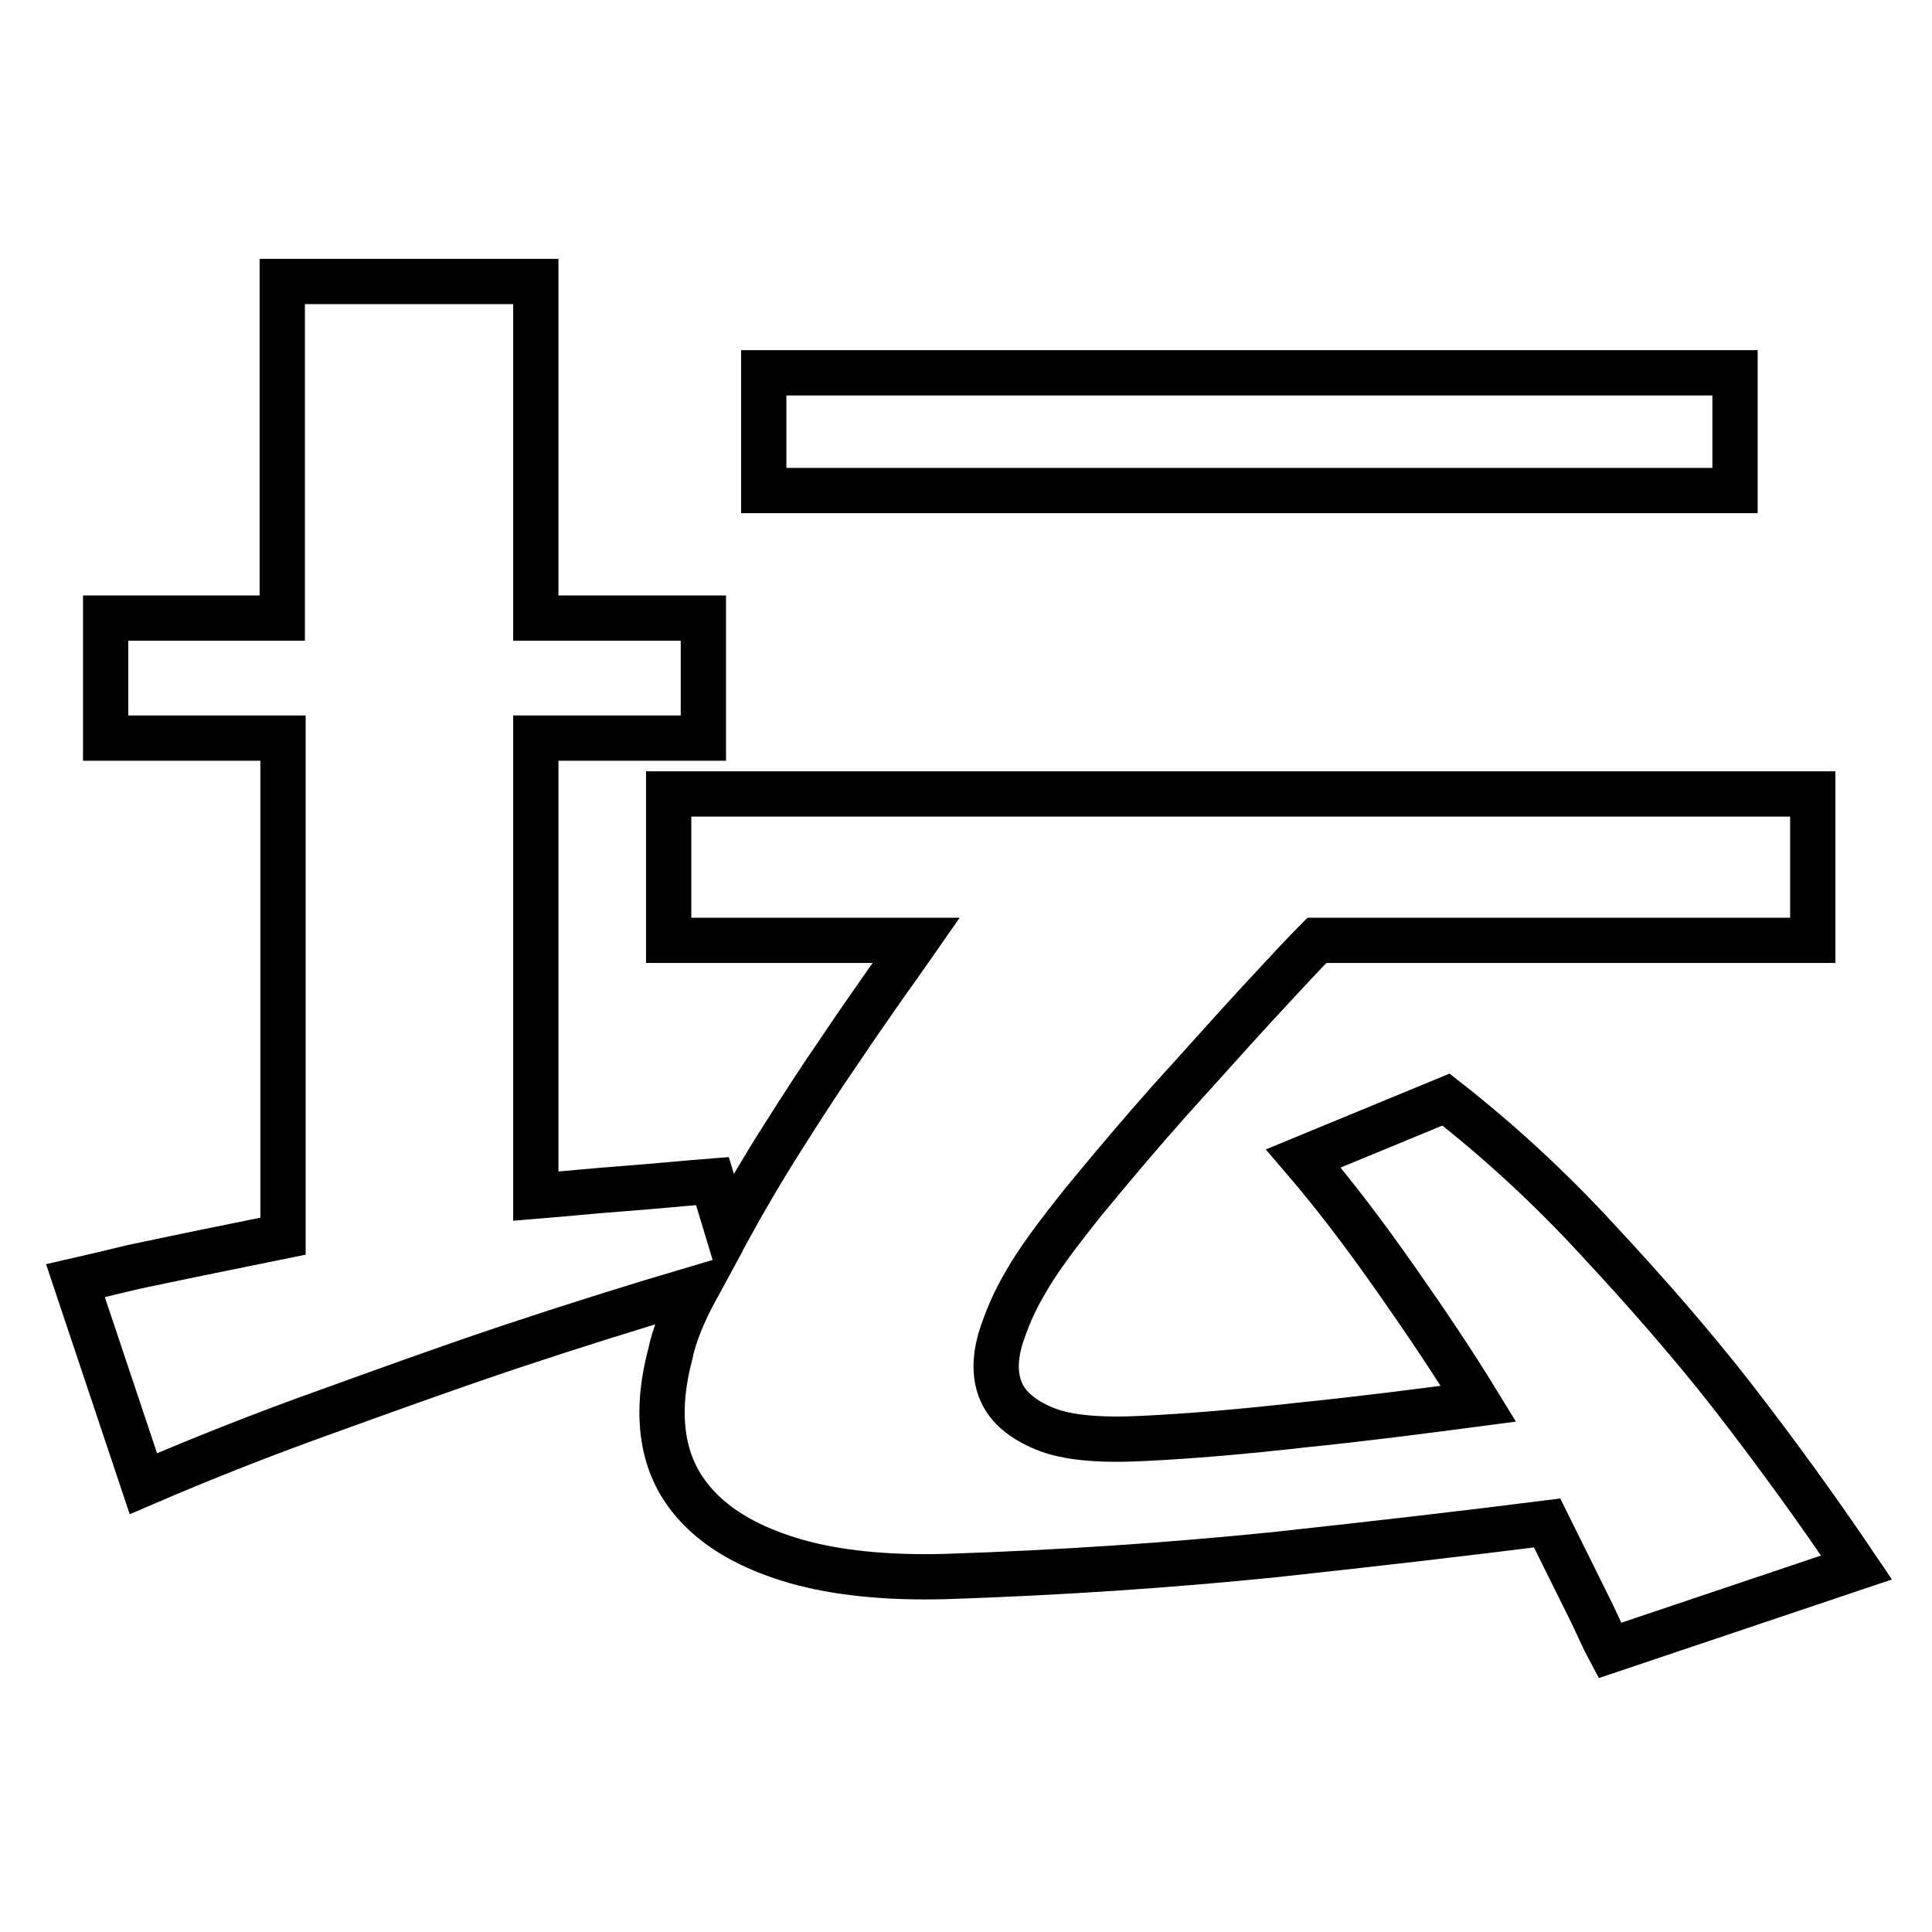
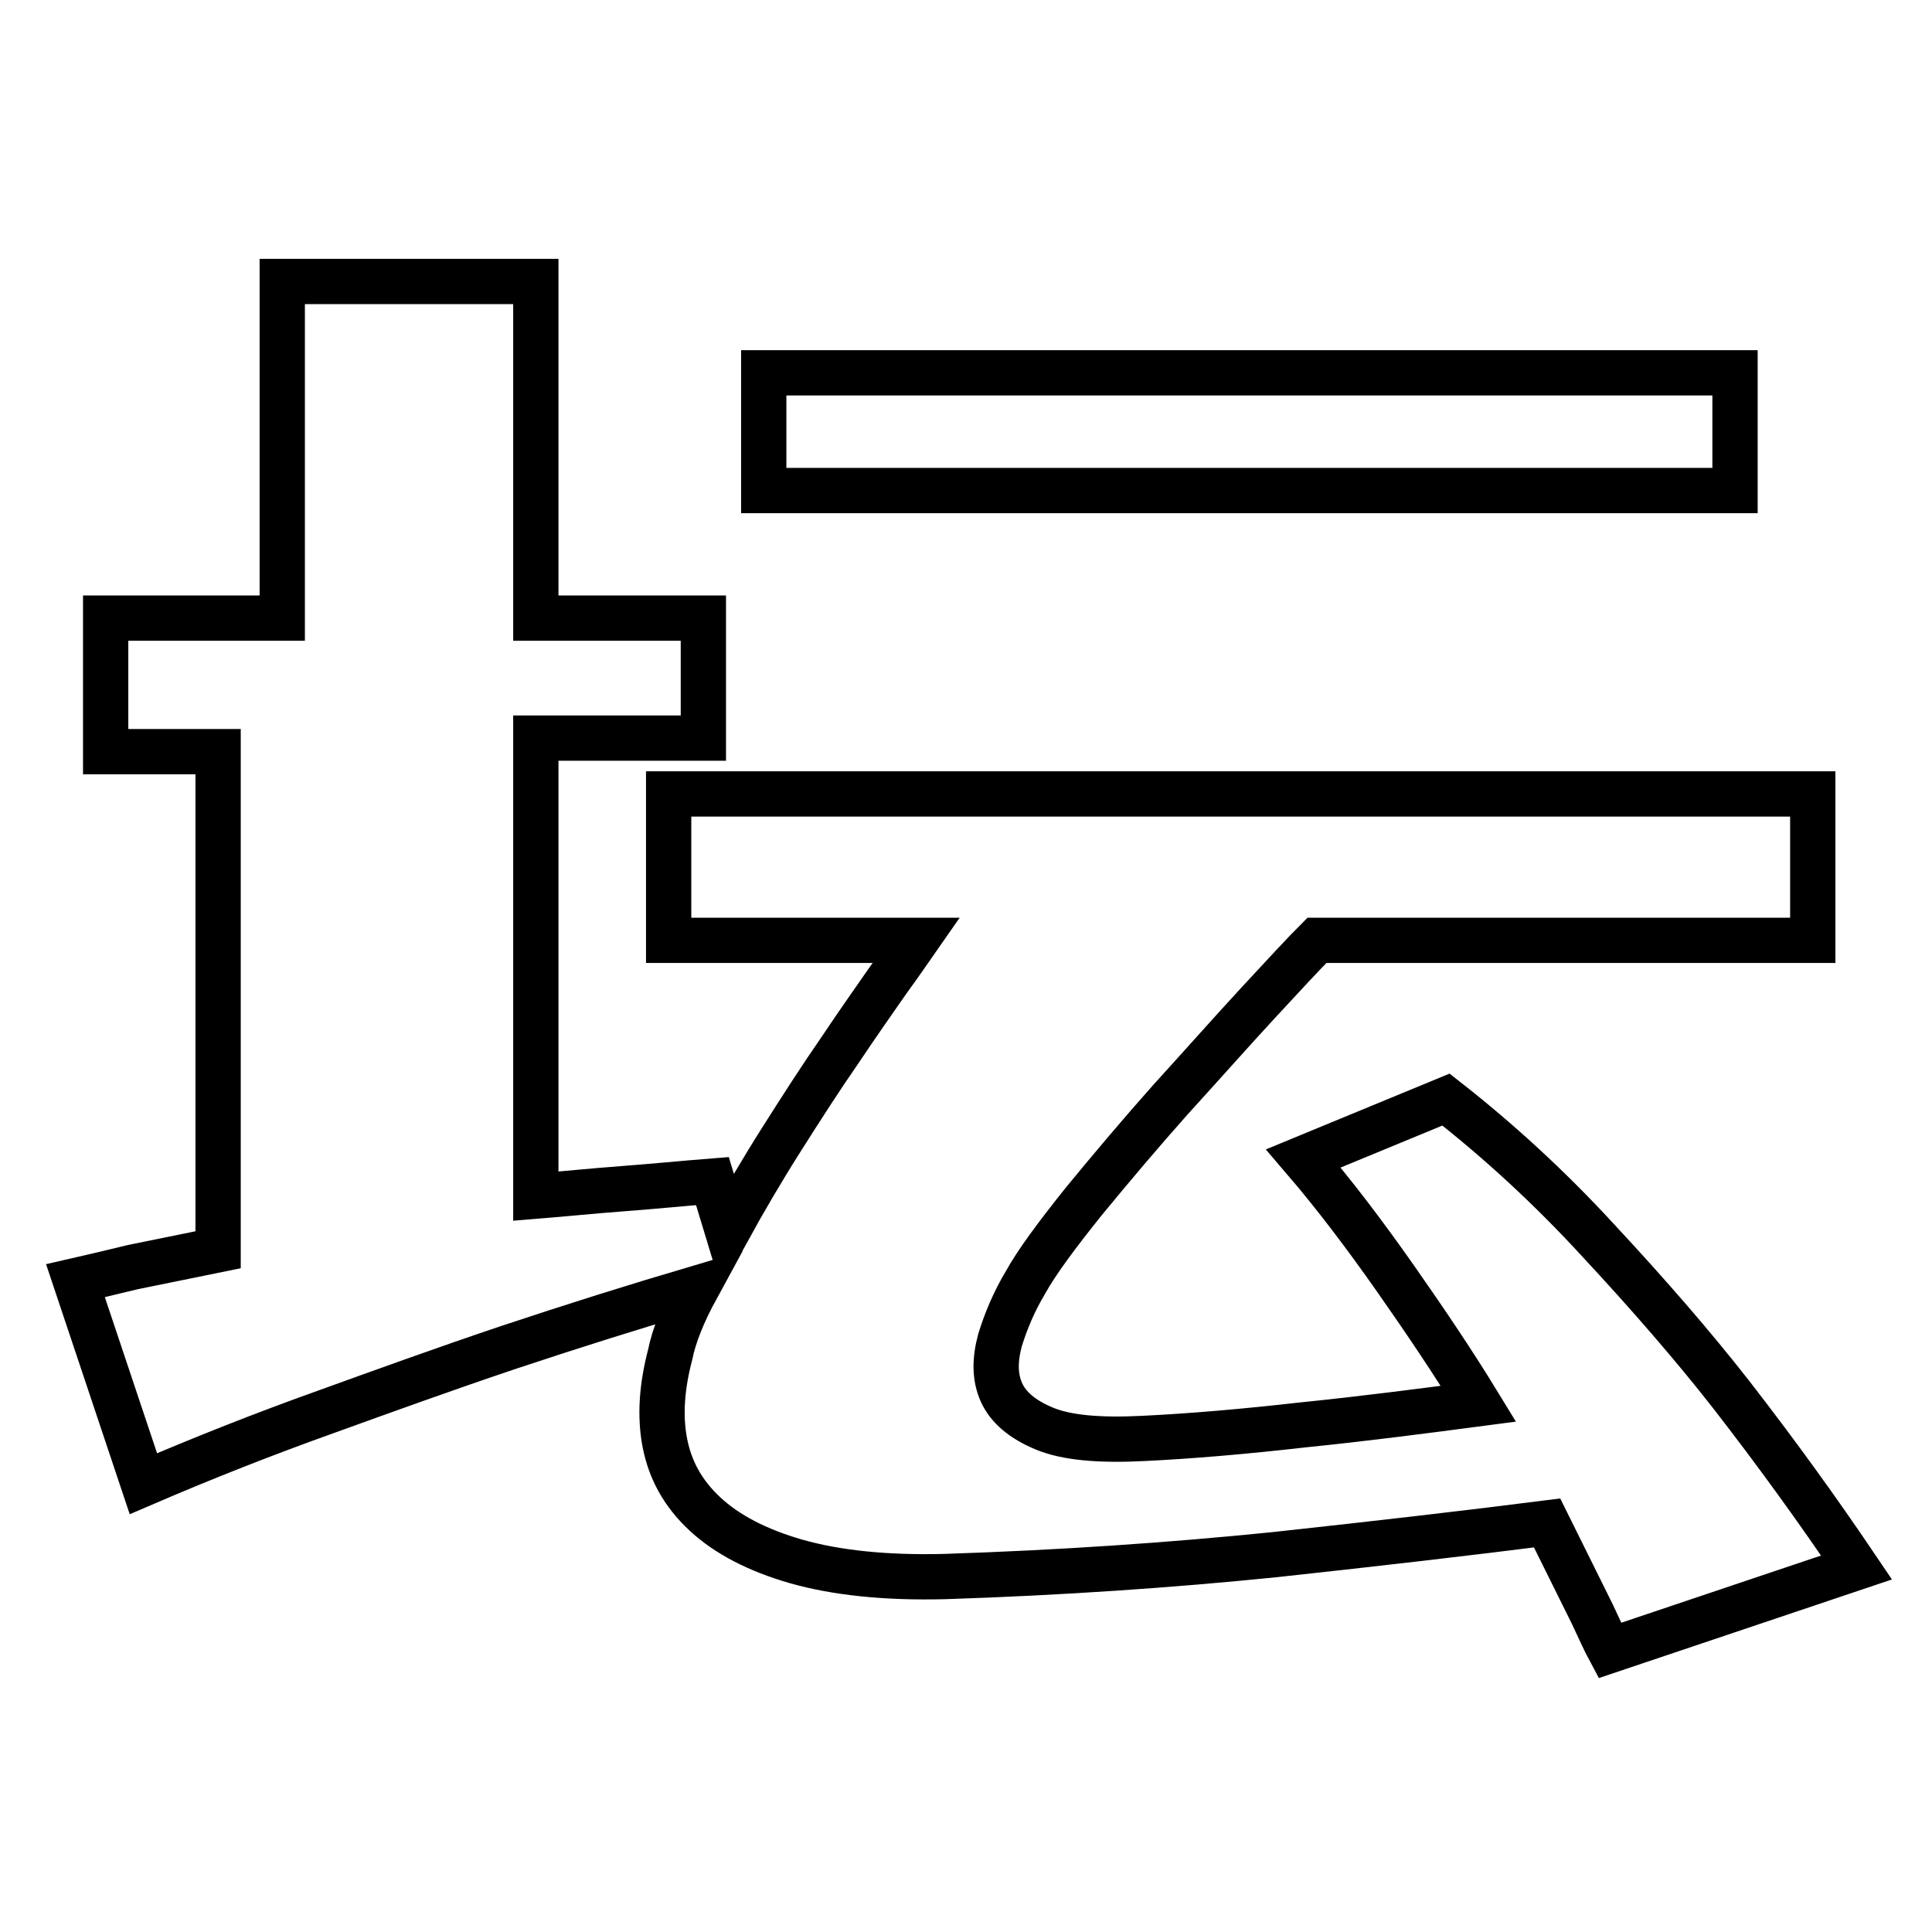
<svg xmlns="http://www.w3.org/2000/svg" version="1.1" x="0px" y="0px" viewBox="0 0 256 256" enable-background="new 0 0 256 256" xml:space="preserve">
  <g>
    <g>
-       <path stroke-width="6" fill-opacity="0" stroke="#000000" d="M213.3,218.7c-0.7-1.3-1.4-2.9-2.3-4.8l-6-12.1c-10.2,1.3-22.3,2.7-36.1,4.2c-13.8,1.4-28.4,2.4-43.7,2.9c-7.9,0.2-14.4-0.5-19.7-2c-5.2-1.5-9.2-3.6-12.1-6.3c-2.9-2.7-4.6-5.8-5.3-9.4s-0.4-7.5,0.7-11.7c0.5-2.5,1.7-5.5,3.5-8.8c-8.1,2.4-16.4,5-25.1,7.9c-8.6,2.9-16.6,5.8-23.8,8.4c-8.4,3-16.5,6.2-24.4,9.6l-9-26.9c2.2-0.5,4.7-1.1,7.6-1.8c2.4-0.5,5.2-1.1,8.6-1.8l11.3-2.3v-66H14V81.9h23.4V37.3H71v44.6h22.2v15.9H71v60.7c3.7-0.3,7.6-0.7,11.6-1c4-0.3,8-0.7,11.8-1l2,6.6c2.2-4,4.6-8.1,7.2-12.2c2.6-4.1,5.1-8,7.6-11.6c2.4-3.6,4.6-6.7,6.4-9.3c1.9-2.6,3.1-4.4,3.8-5.4H88.6v-19.4h151.6v19.4h-65.7c-1.7,1.7-4.3,4.5-7.9,8.4c-3.6,3.9-7.4,8.2-11.5,12.7c-4,4.5-7.8,9-11.5,13.5c-3.6,4.5-6.2,8-7.7,10.7c-1.5,2.5-2.6,5.1-3.4,7.7c-0.7,2.6-0.7,4.9,0.2,6.9c0.9,2,2.8,3.6,5.7,4.8c2.9,1.2,7.2,1.6,13.1,1.3c6.2-0.3,13.3-0.9,21.2-1.8c7.9-0.8,15.6-1.8,23.2-2.8c-3.3-5.4-7-10.9-11-16.6c-4-5.7-8-11-12.2-15.9l18.9-7.8c6.9,5.4,13.7,11.6,20.3,18.8c6.6,7.1,12.5,13.9,17.5,20.3c5.9,7.6,11.4,15.2,16.6,22.9L213.3,218.7z M229.9,65H101.2V49.4h128.7L229.9,65L229.9,65z" />
+       <path stroke-width="6" fill-opacity="0" stroke="#000000" d="M213.3,218.7c-0.7-1.3-1.4-2.9-2.3-4.8l-6-12.1c-10.2,1.3-22.3,2.7-36.1,4.2c-13.8,1.4-28.4,2.4-43.7,2.9c-7.9,0.2-14.4-0.5-19.7-2c-5.2-1.5-9.2-3.6-12.1-6.3c-2.9-2.7-4.6-5.8-5.3-9.4s-0.4-7.5,0.7-11.7c0.5-2.5,1.7-5.5,3.5-8.8c-8.1,2.4-16.4,5-25.1,7.9c-8.6,2.9-16.6,5.8-23.8,8.4c-8.4,3-16.5,6.2-24.4,9.6l-9-26.9c2.2-0.5,4.7-1.1,7.6-1.8l11.3-2.3v-66H14V81.9h23.4V37.3H71v44.6h22.2v15.9H71v60.7c3.7-0.3,7.6-0.7,11.6-1c4-0.3,8-0.7,11.8-1l2,6.6c2.2-4,4.6-8.1,7.2-12.2c2.6-4.1,5.1-8,7.6-11.6c2.4-3.6,4.6-6.7,6.4-9.3c1.9-2.6,3.1-4.4,3.8-5.4H88.6v-19.4h151.6v19.4h-65.7c-1.7,1.7-4.3,4.5-7.9,8.4c-3.6,3.9-7.4,8.2-11.5,12.7c-4,4.5-7.8,9-11.5,13.5c-3.6,4.5-6.2,8-7.7,10.7c-1.5,2.5-2.6,5.1-3.4,7.7c-0.7,2.6-0.7,4.9,0.2,6.9c0.9,2,2.8,3.6,5.7,4.8c2.9,1.2,7.2,1.6,13.1,1.3c6.2-0.3,13.3-0.9,21.2-1.8c7.9-0.8,15.6-1.8,23.2-2.8c-3.3-5.4-7-10.9-11-16.6c-4-5.7-8-11-12.2-15.9l18.9-7.8c6.9,5.4,13.7,11.6,20.3,18.8c6.6,7.1,12.5,13.9,17.5,20.3c5.9,7.6,11.4,15.2,16.6,22.9L213.3,218.7z M229.9,65H101.2V49.4h128.7L229.9,65L229.9,65z" />
    </g>
  </g>
</svg>